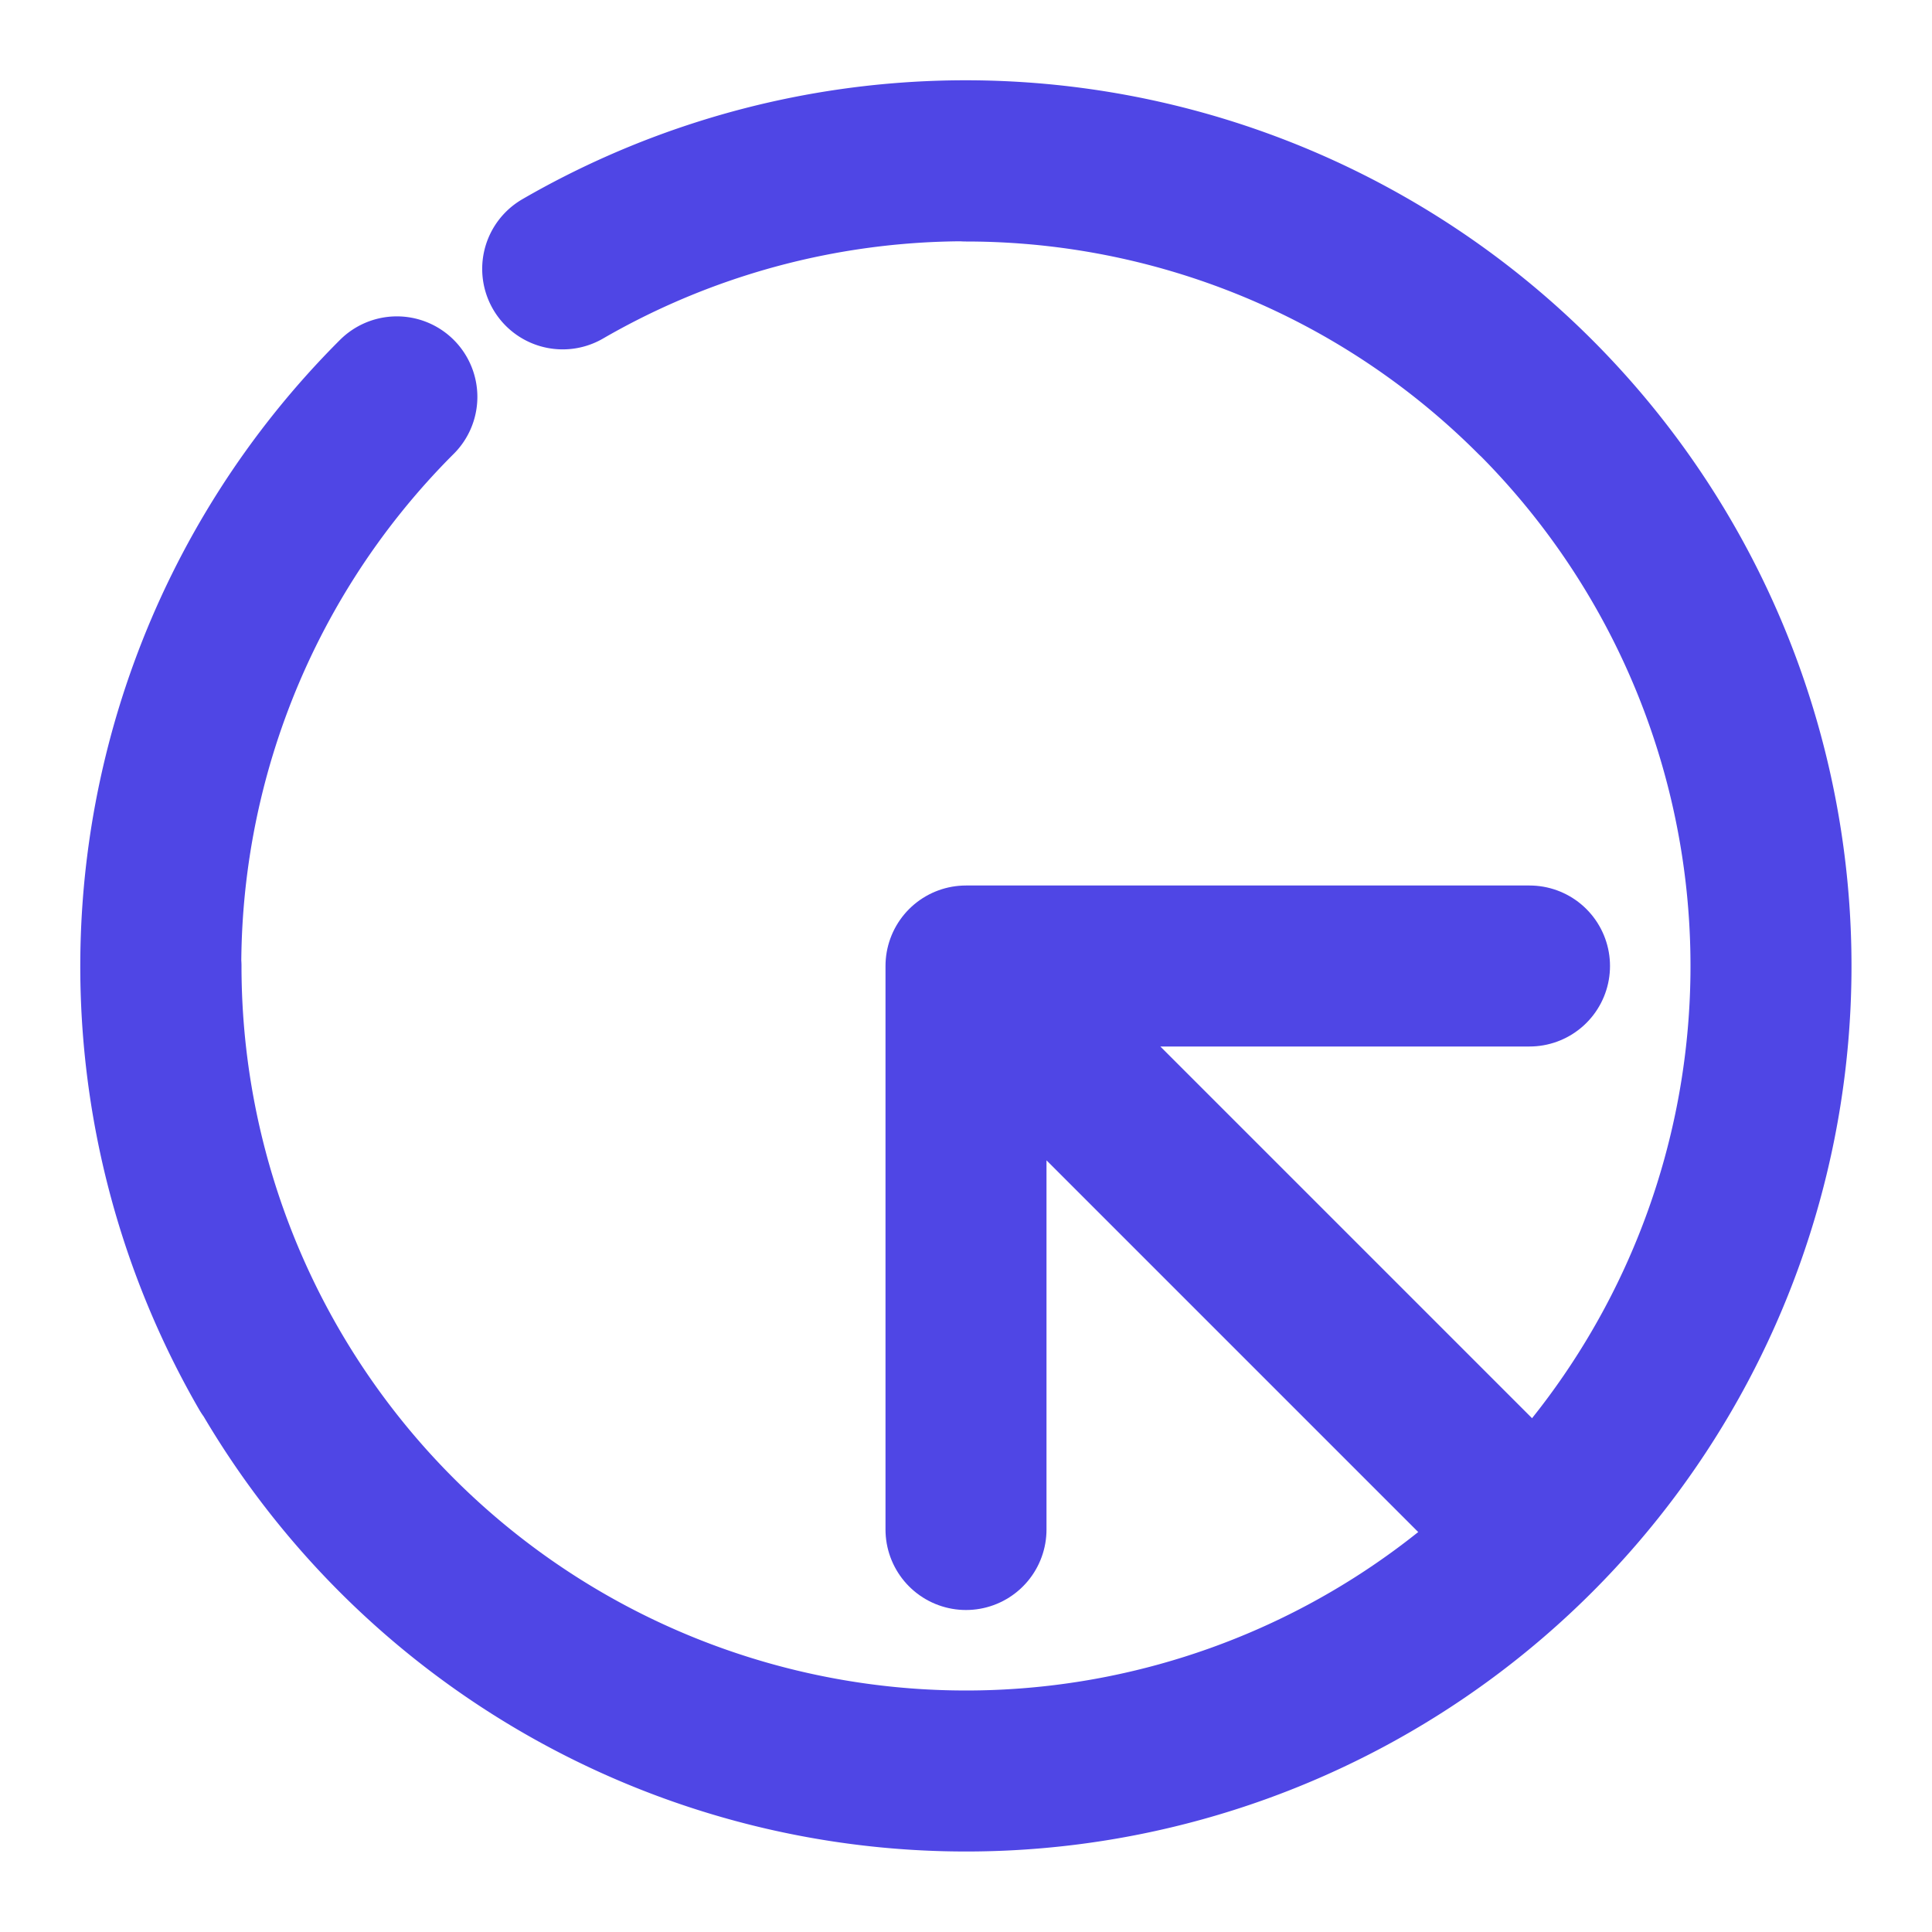
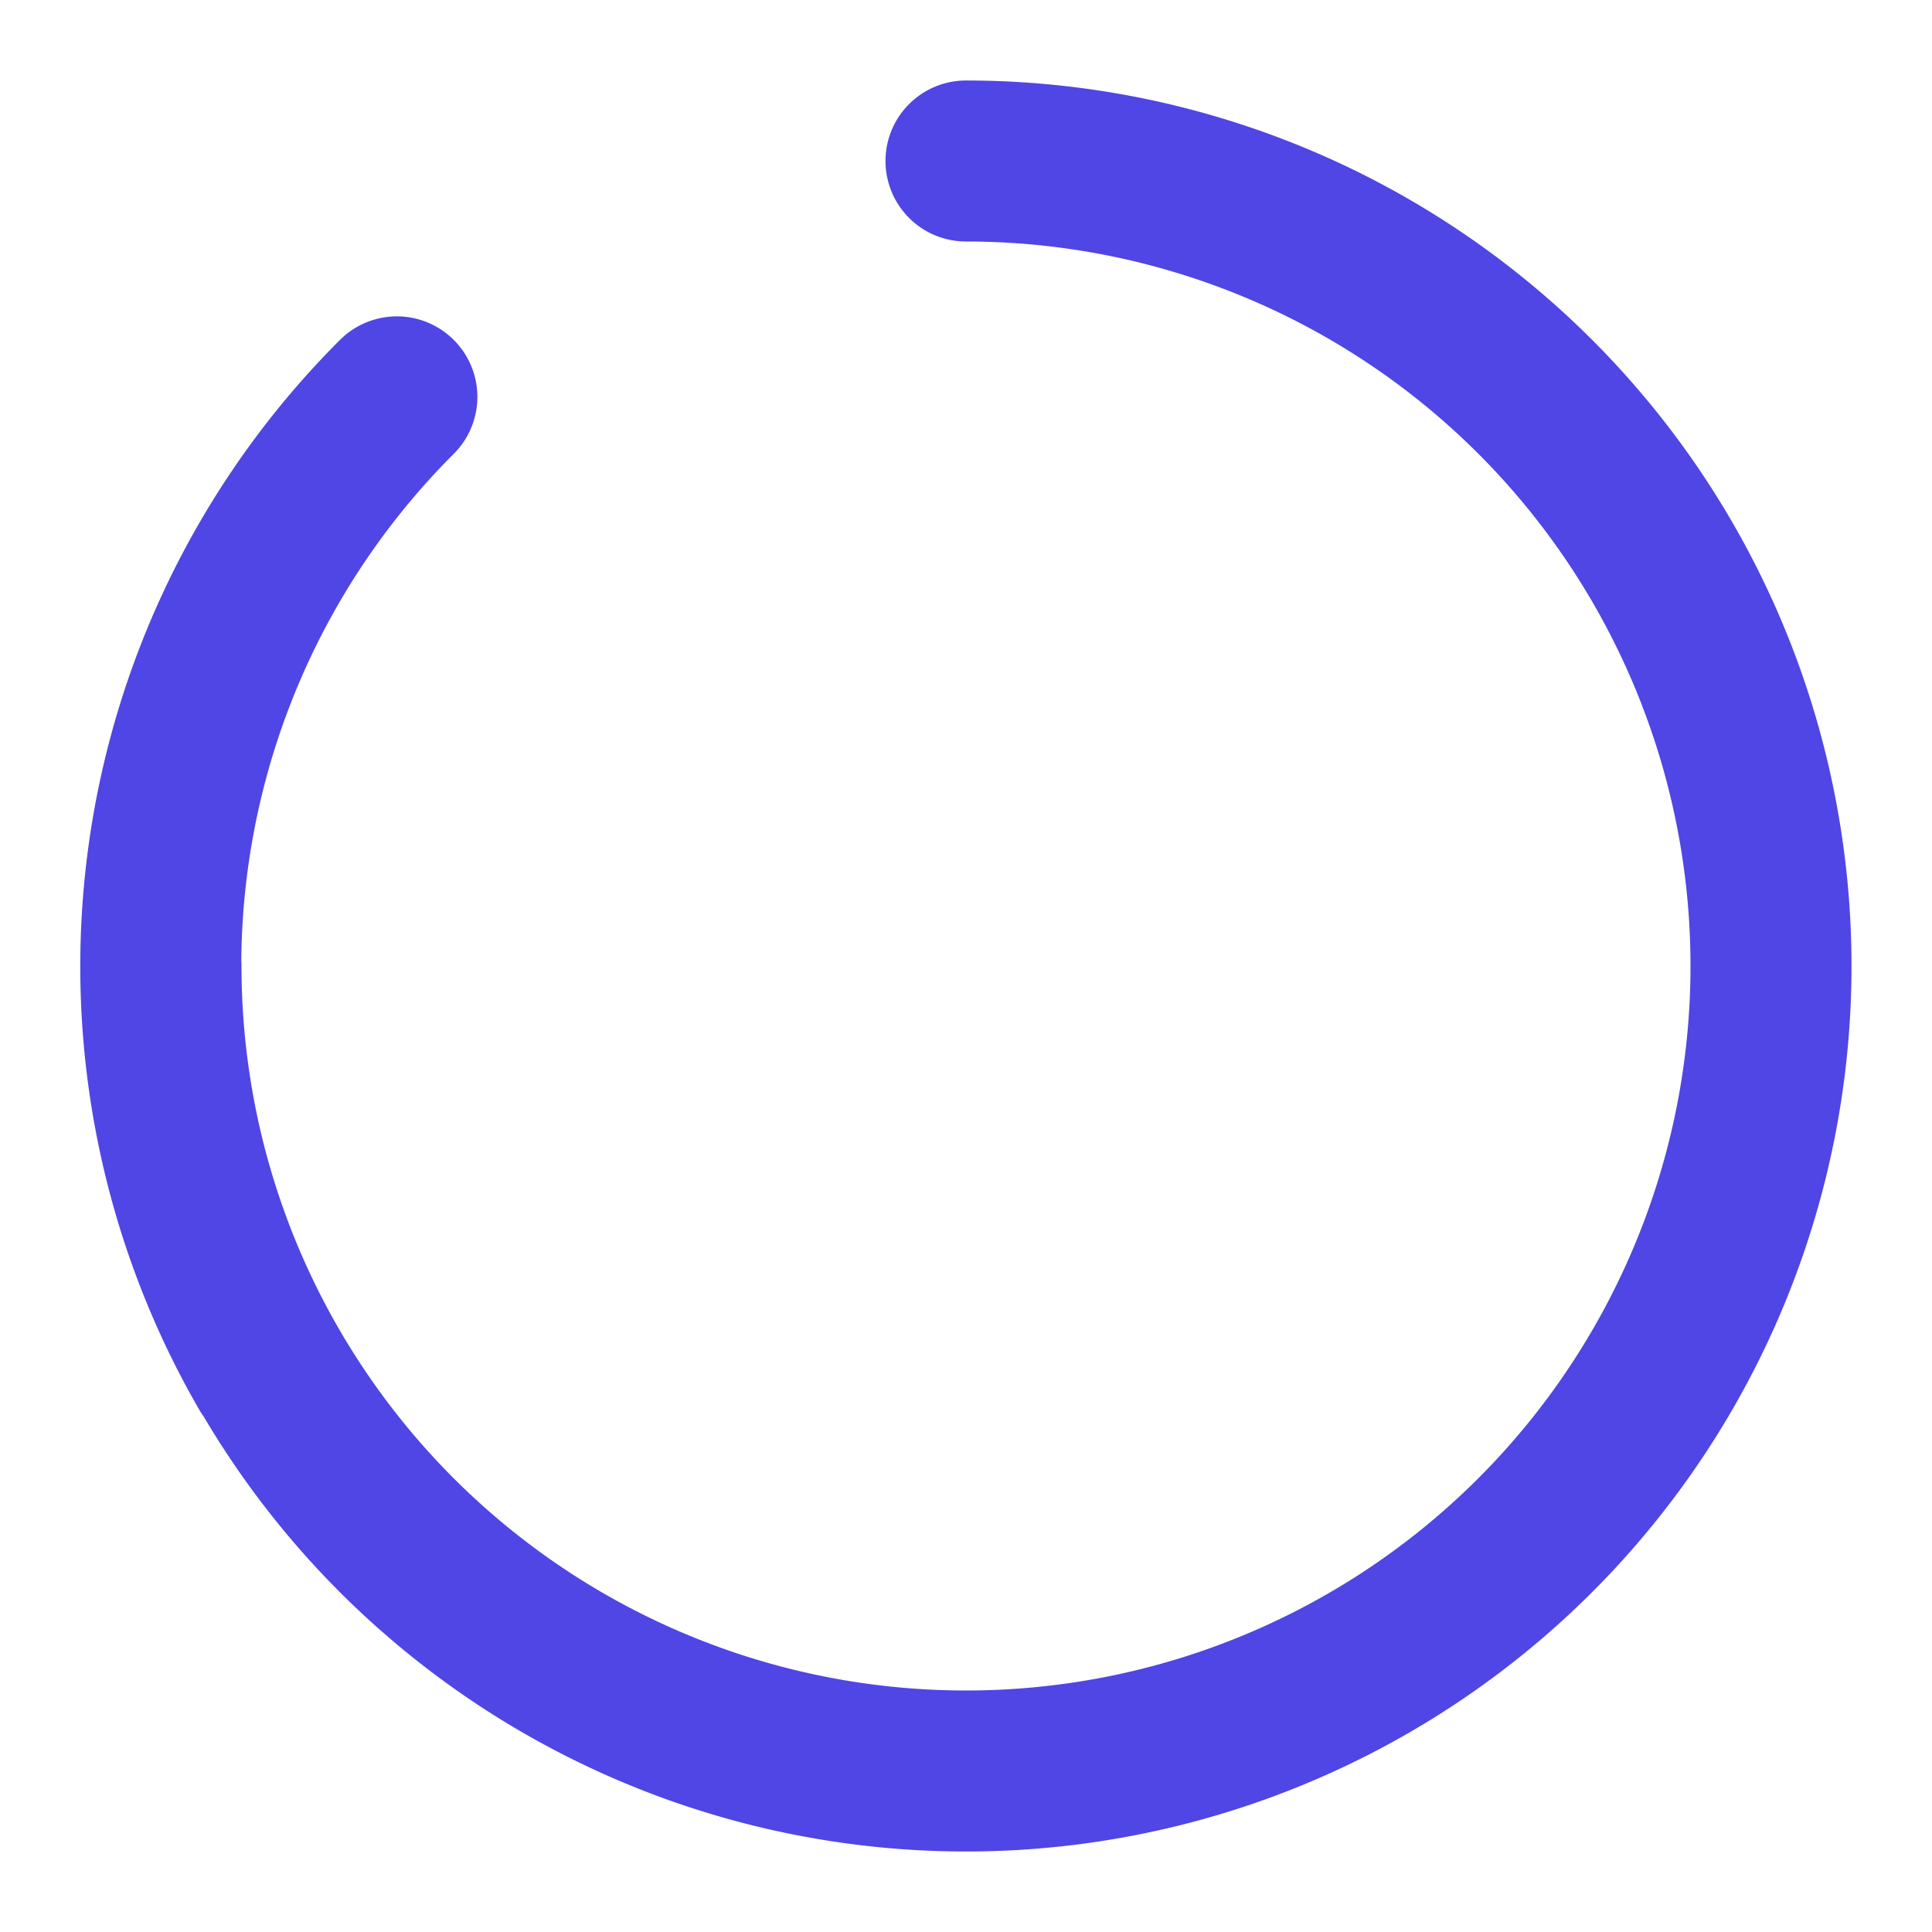
<svg xmlns="http://www.w3.org/2000/svg" width="24" height="24" viewBox="0 0 24 24" fill="none">
-   <path d="M19.07 4.93A10 10 0 0 0 6.99 3.34M4.93 4.93A10 10 0 0 0 3.34 17.01M2 12A10 10 0 1 0 12 2" stroke="#4F46E5" stroke-width="2" stroke-linecap="round" stroke-linejoin="round" />
-   <path d="M12 12L19 19M12 12L12 19M12 12L19 12" stroke="#4F46E5" stroke-width="2" stroke-linecap="round" stroke-linejoin="round" />
+   <path d="M19.07 4.93M4.93 4.93A10 10 0 0 0 3.34 17.01M2 12A10 10 0 1 0 12 2" stroke="#4F46E5" stroke-width="2" stroke-linecap="round" stroke-linejoin="round" />
</svg>